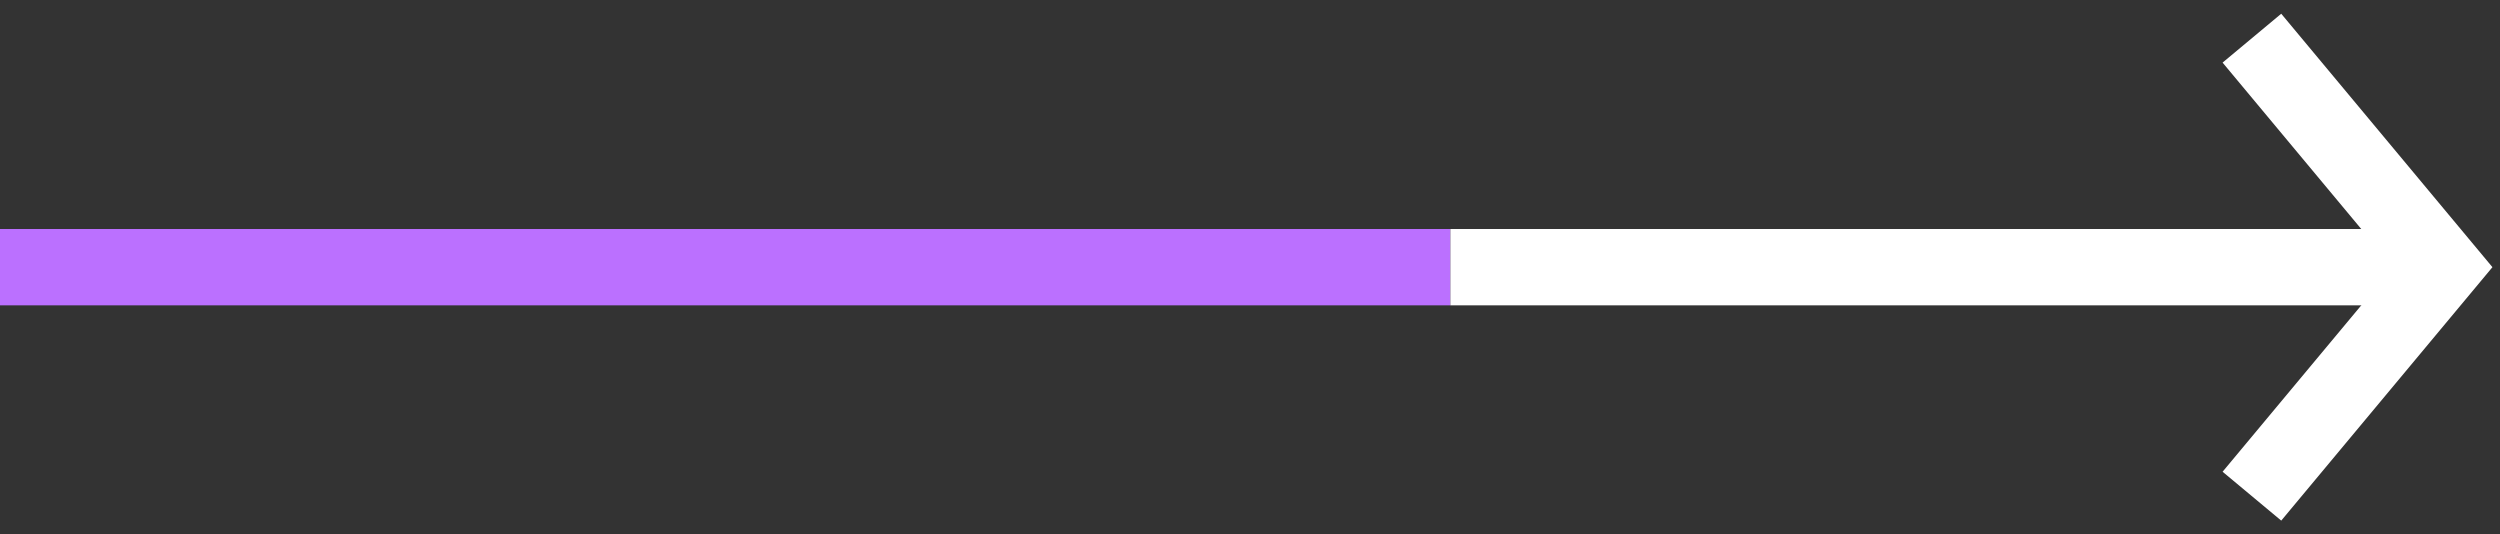
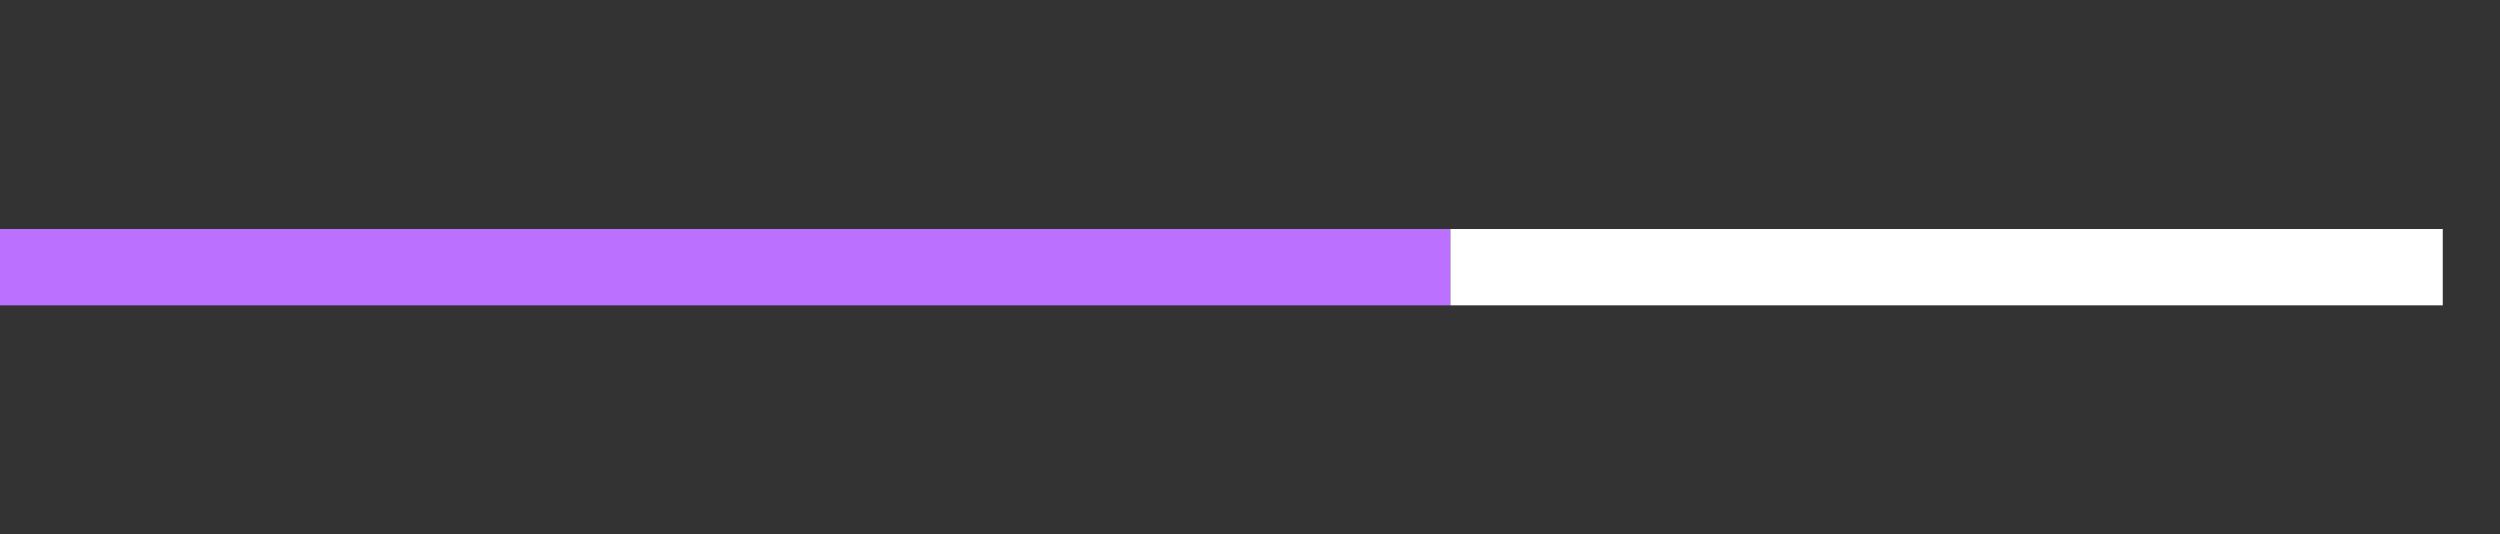
<svg xmlns="http://www.w3.org/2000/svg" width="131" height="28" viewBox="0 0 131 28" fill="none">
  <rect x="0" y="0" width="131" height="28" fill="#333333" stroke="none" />
-   <path d="M118 2L128 14L118 26" stroke="white" stroke-width="4" />
  <path d="M76 14H0" stroke="#BB70FF" stroke-width="4" />
  <path d="M128 14L76 14" stroke="white" stroke-width="4" />
</svg>